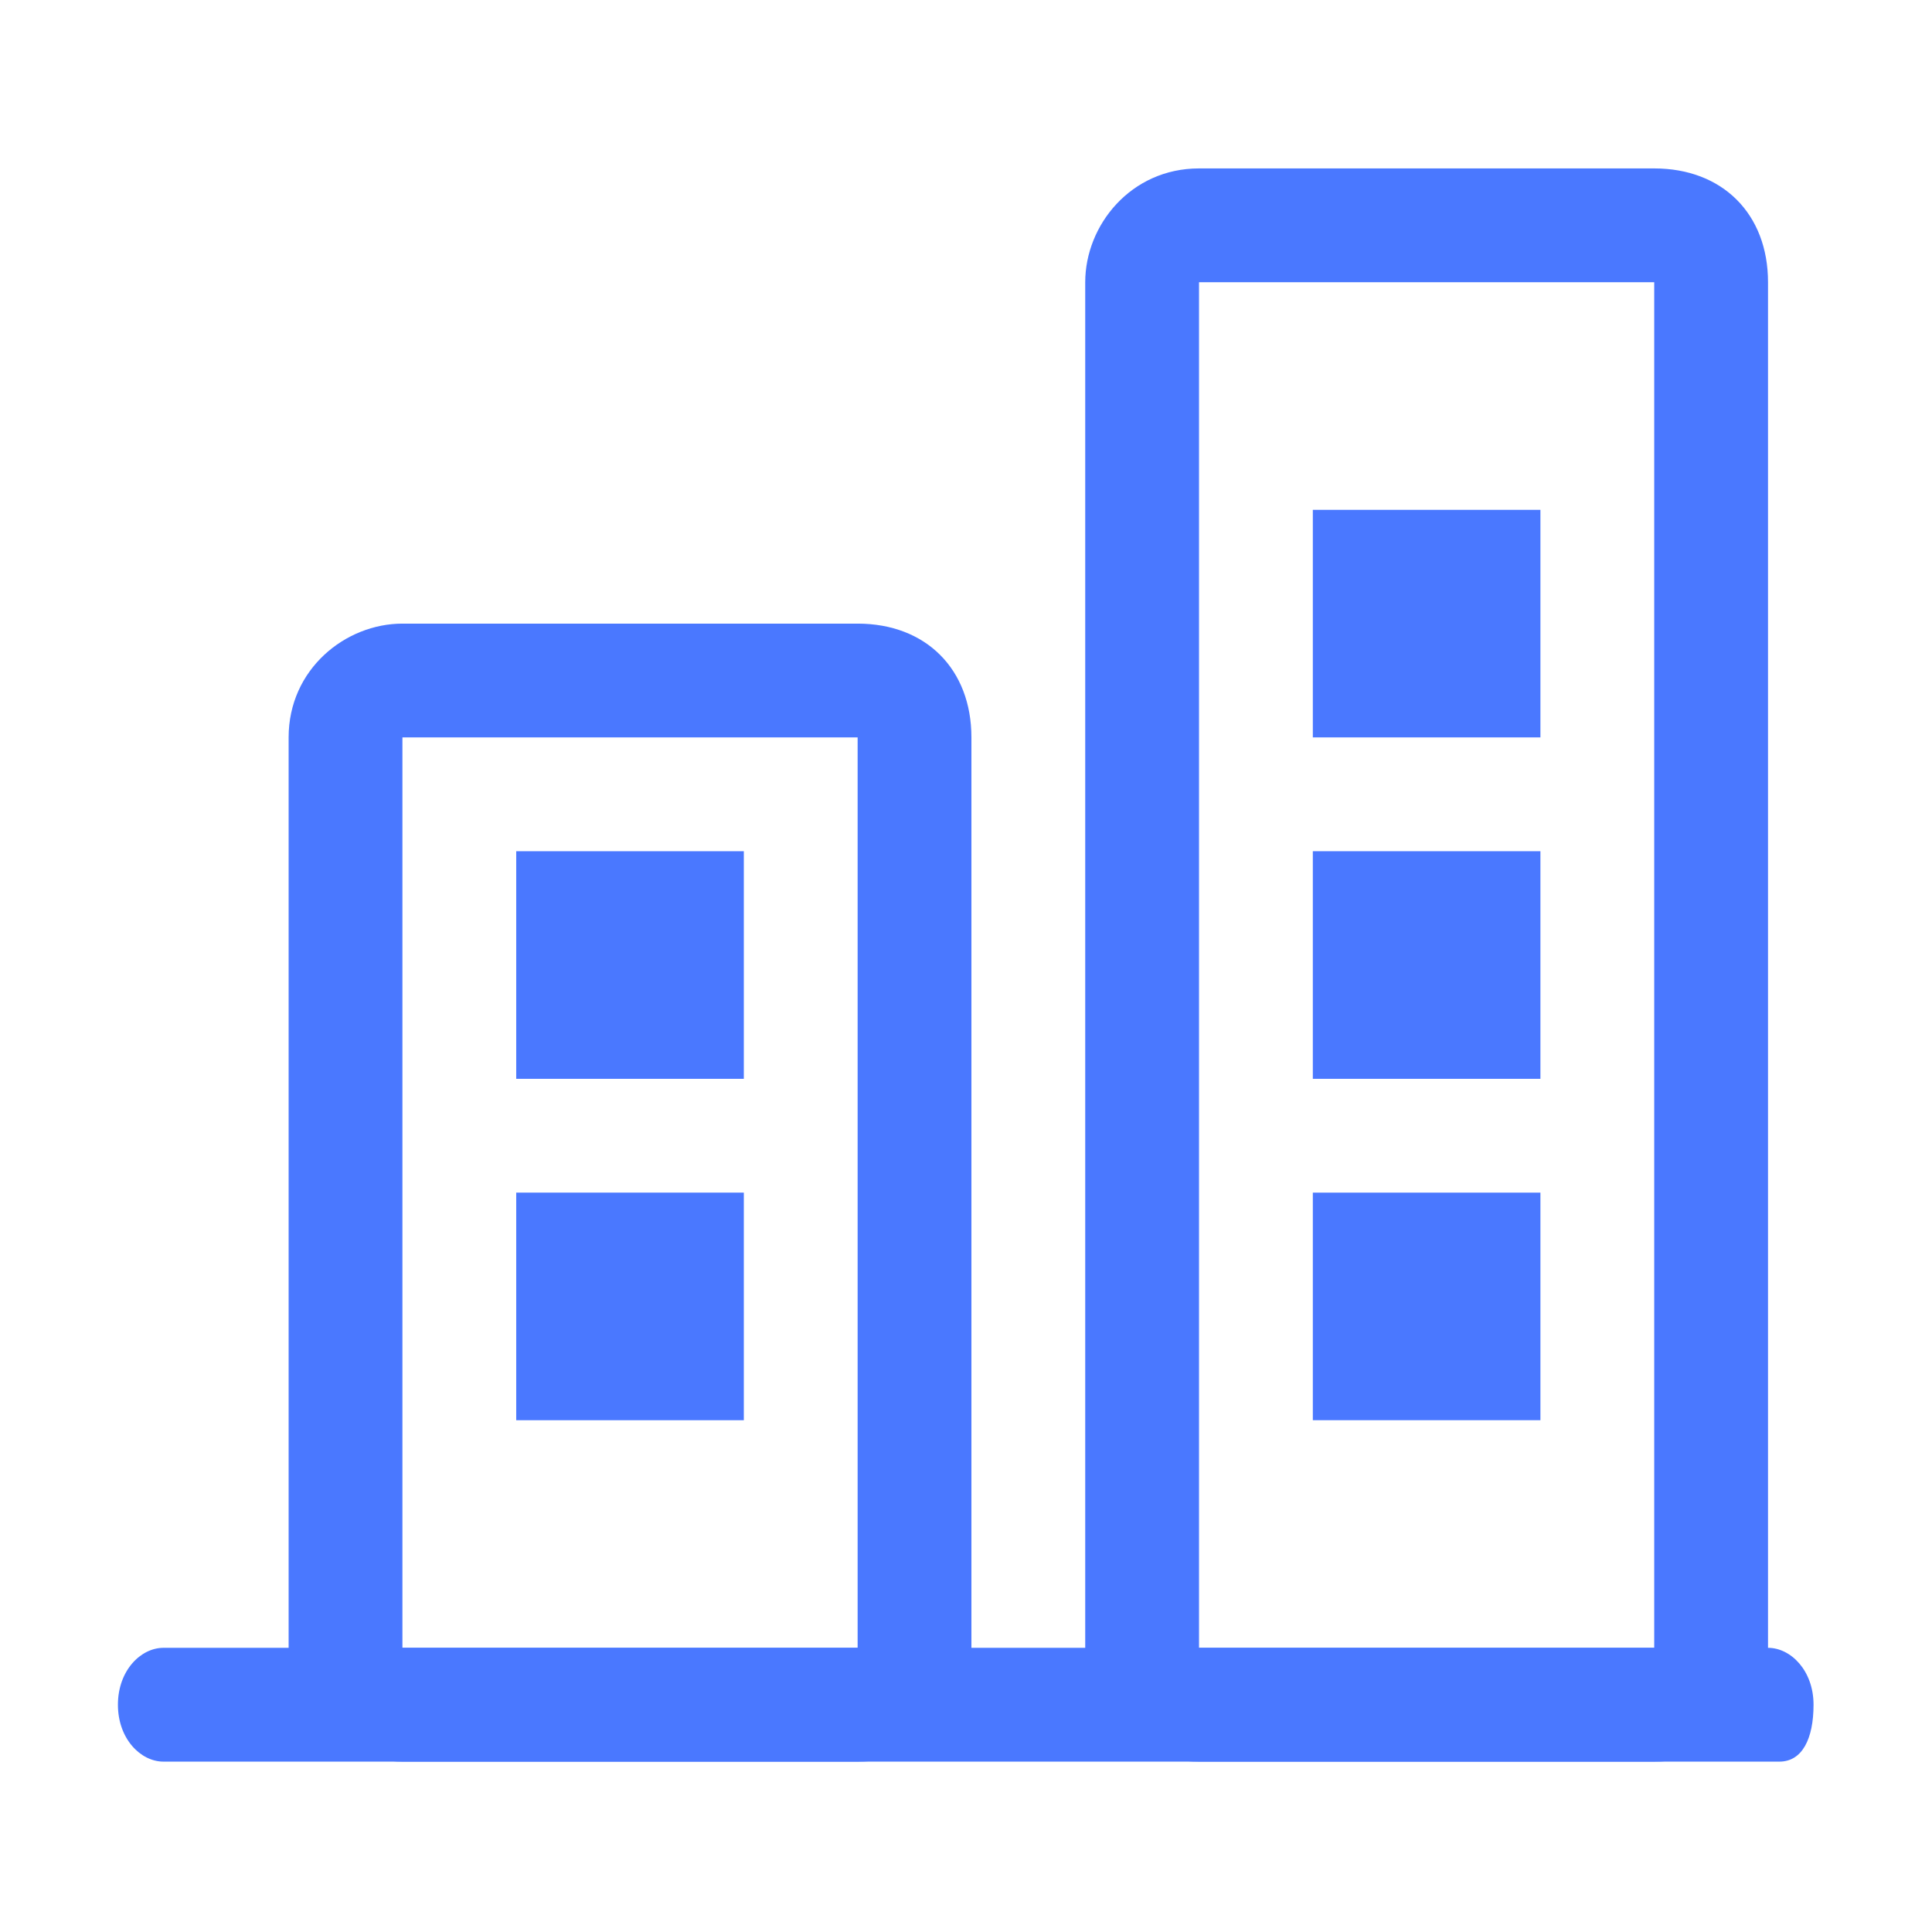
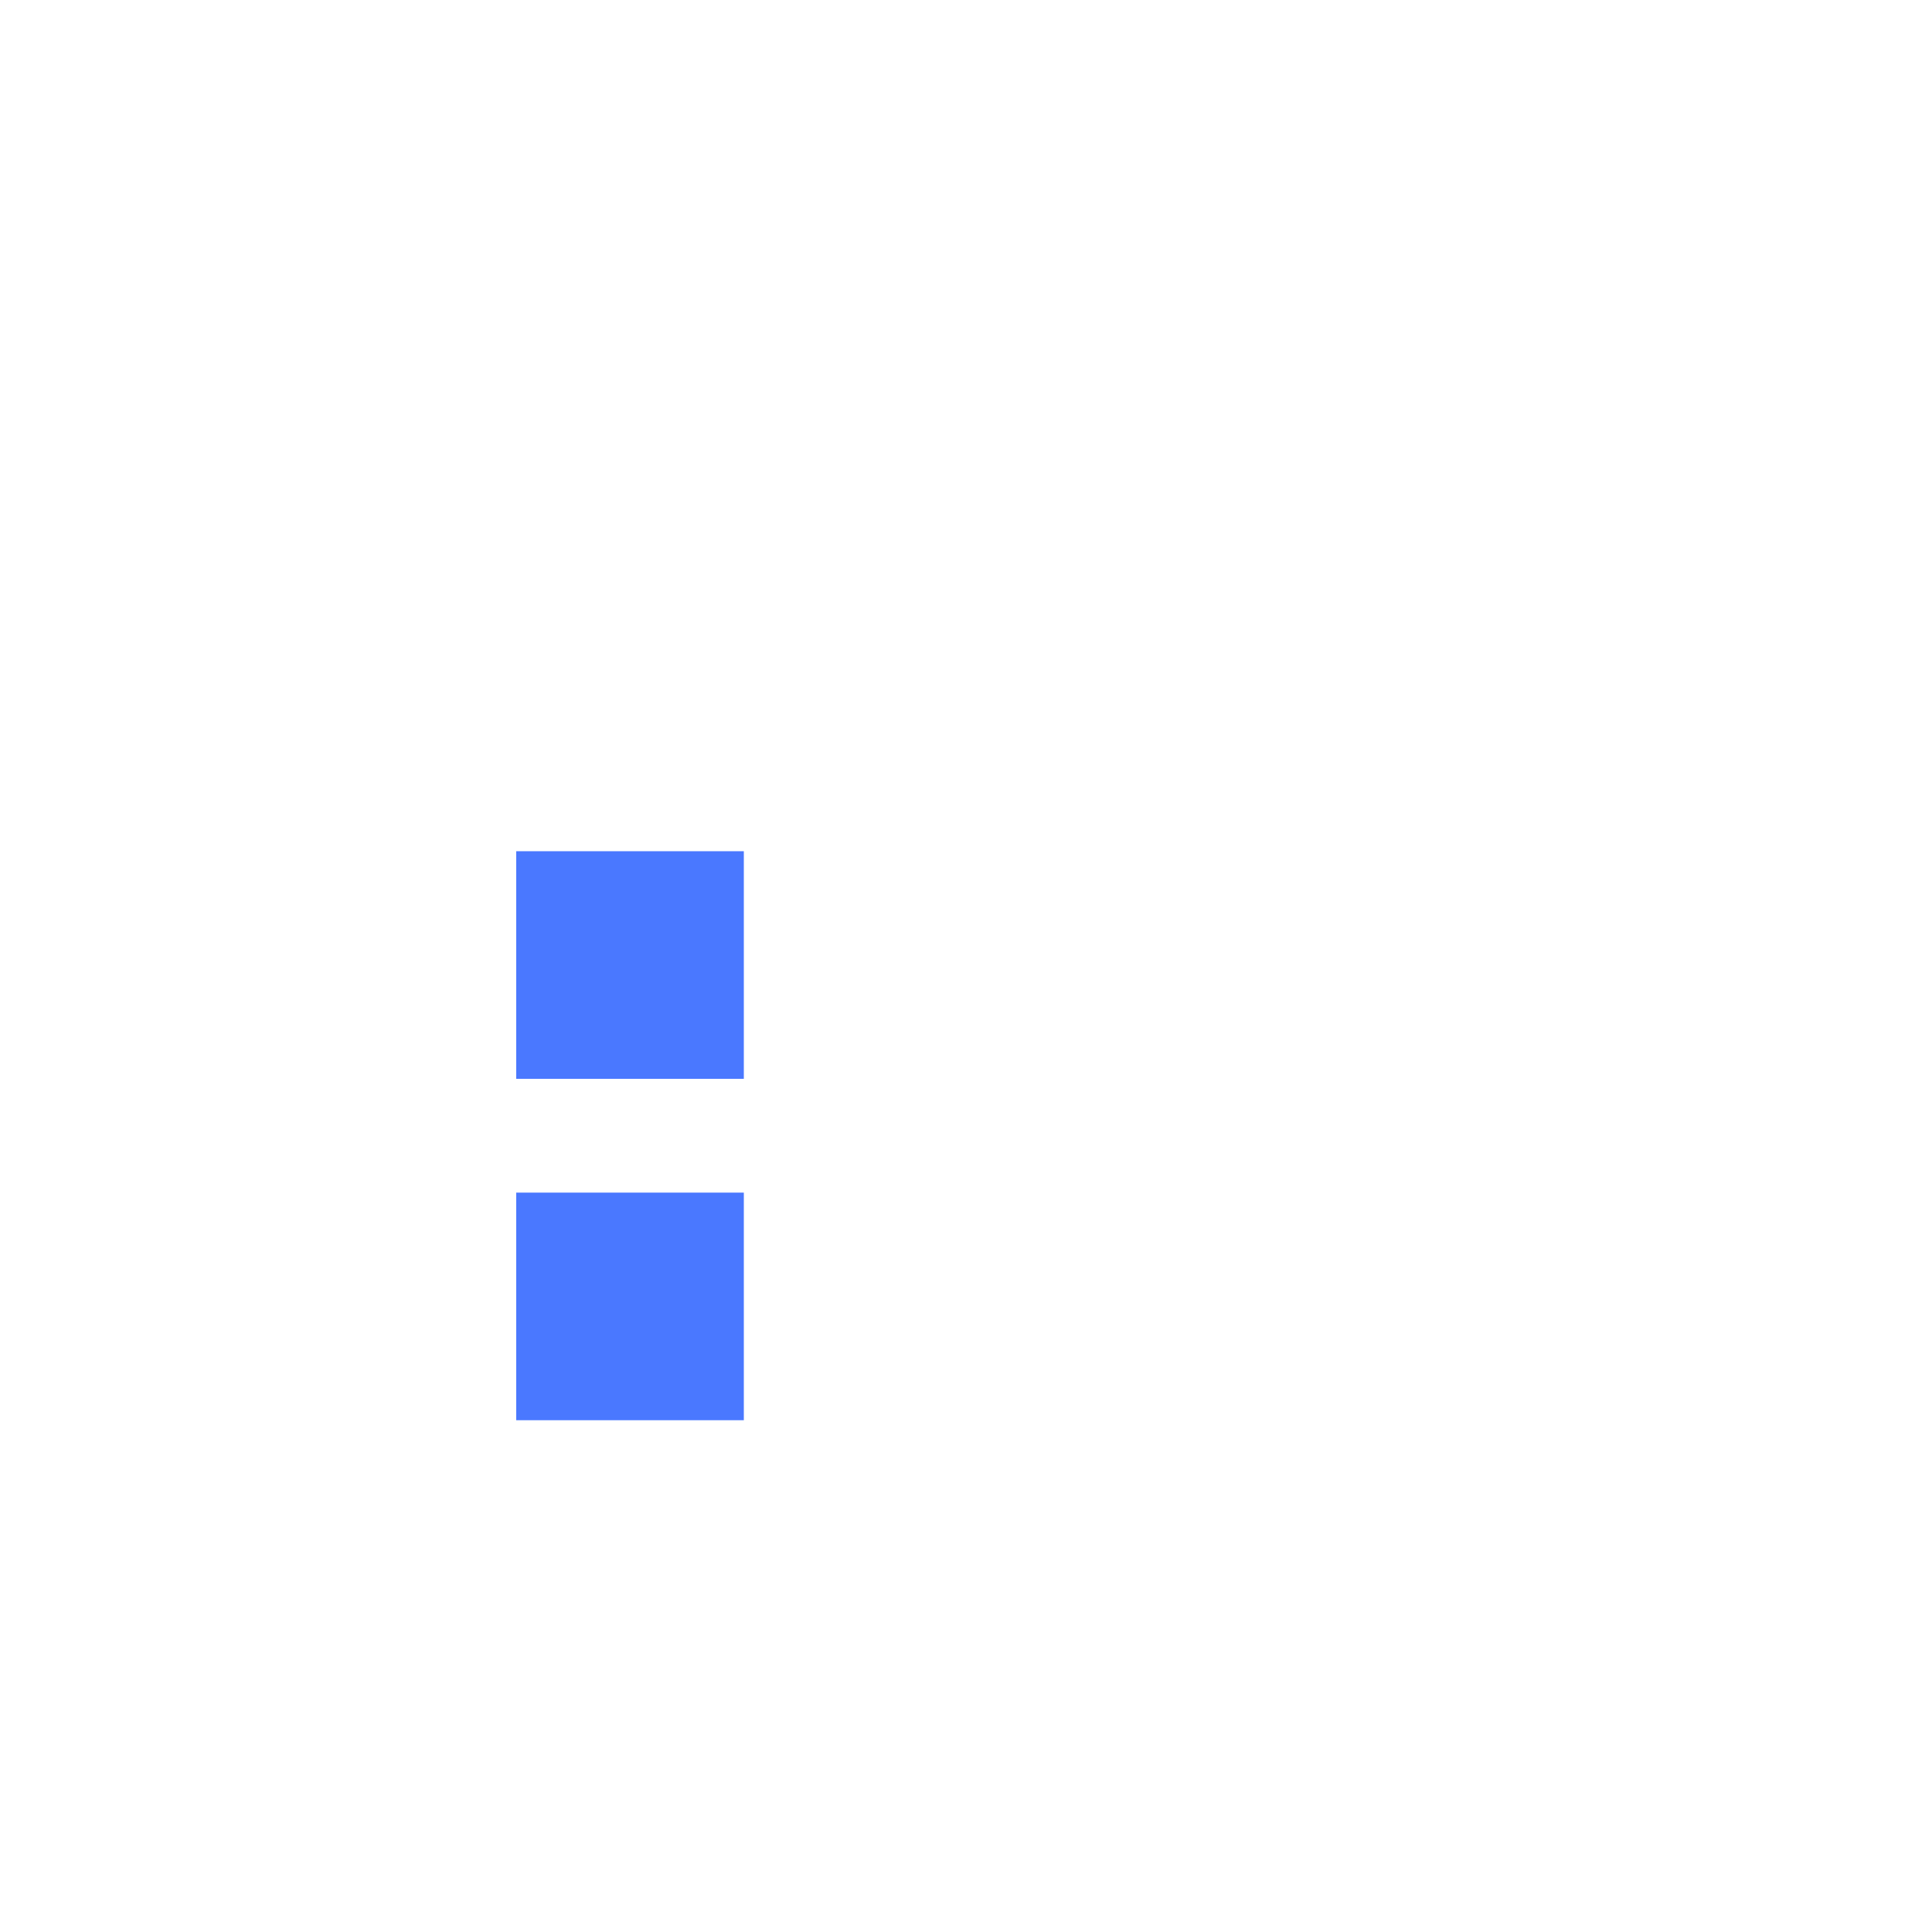
<svg xmlns="http://www.w3.org/2000/svg" t="1749431223426" class="icon" viewBox="0 0 1024 1024" version="1.1" p-id="41799" width="200" height="200">
-   <path d="M454.559 390.849v482.532H213.293V390.849h241.266m0-60.315H213.293c-30.16 0-60.315 24.126-60.315 60.315v482.532c0 36.187 30.155 60.315 60.315 60.315h241.266c36.189 0 60.315-24.128 60.315-60.315V390.849c0-36.188-24.126-60.315-60.315-60.315z m422.212-180.951v723.798H635.505V149.583h241.266m0-60.315H635.505c-36.187 0-60.315 30.161-60.315 60.315v723.798c0 36.187 24.128 60.315 60.315 60.315h241.266c36.193 0 60.315-24.128 60.315-60.315V149.583c0-36.188-24.122-60.315-60.315-60.315z m0 0" fill="#4A78FF" p-id="41800" />
  <path d="M273.608 451.164h120.636V571.8H273.608V451.164z m0 180.951h120.636v120.63H273.608v-120.63z m0 0" fill="#4A78FF" p-id="41801" />
-   <path d="M695.825 270.219h120.63v120.63h-120.63v-120.63z m0 180.945h120.63V571.8h-120.63V451.164z m0 180.951h120.63v120.63h-120.63v-120.63z m0 0M943.12 933.696H86.629c-12.066 0-24.126-12.066-24.126-30.16s12.061-30.155 24.126-30.155h850.456c12.067 0 24.128 12.061 24.128 30.155 0 18.095-6.028 30.16-18.093 30.16z m0 0" fill="#4A78FF" p-id="41802" />
</svg>